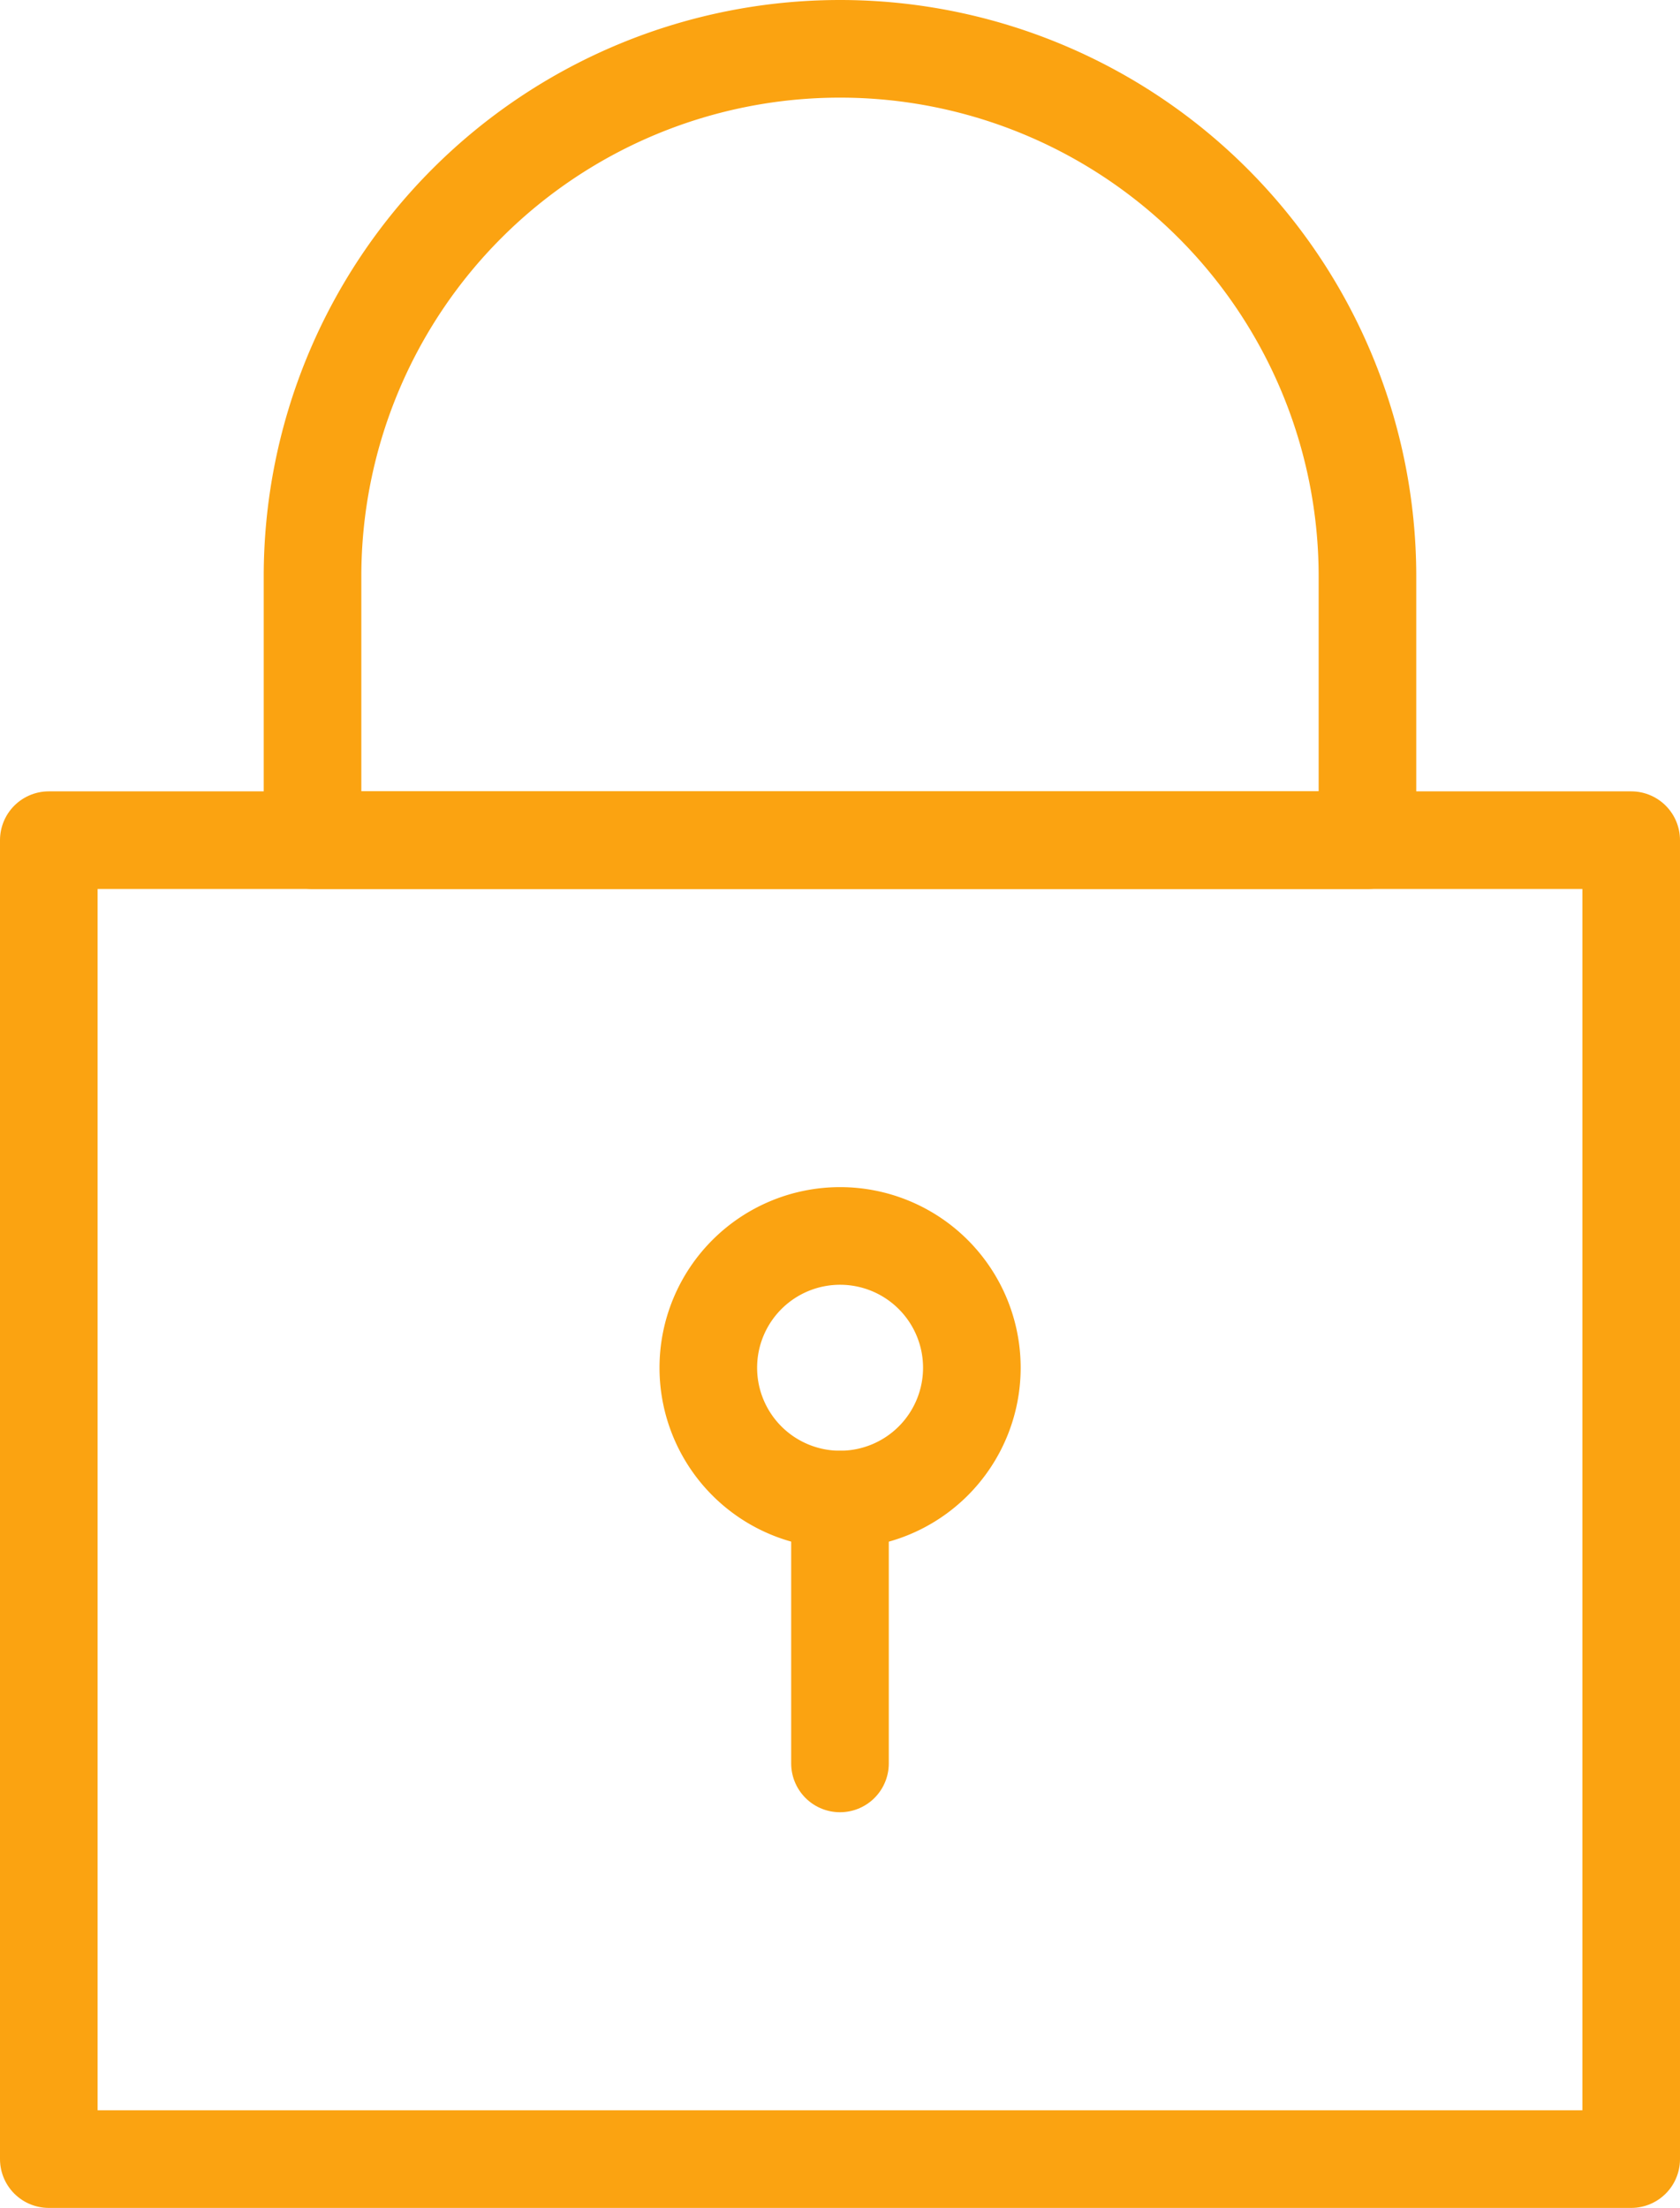
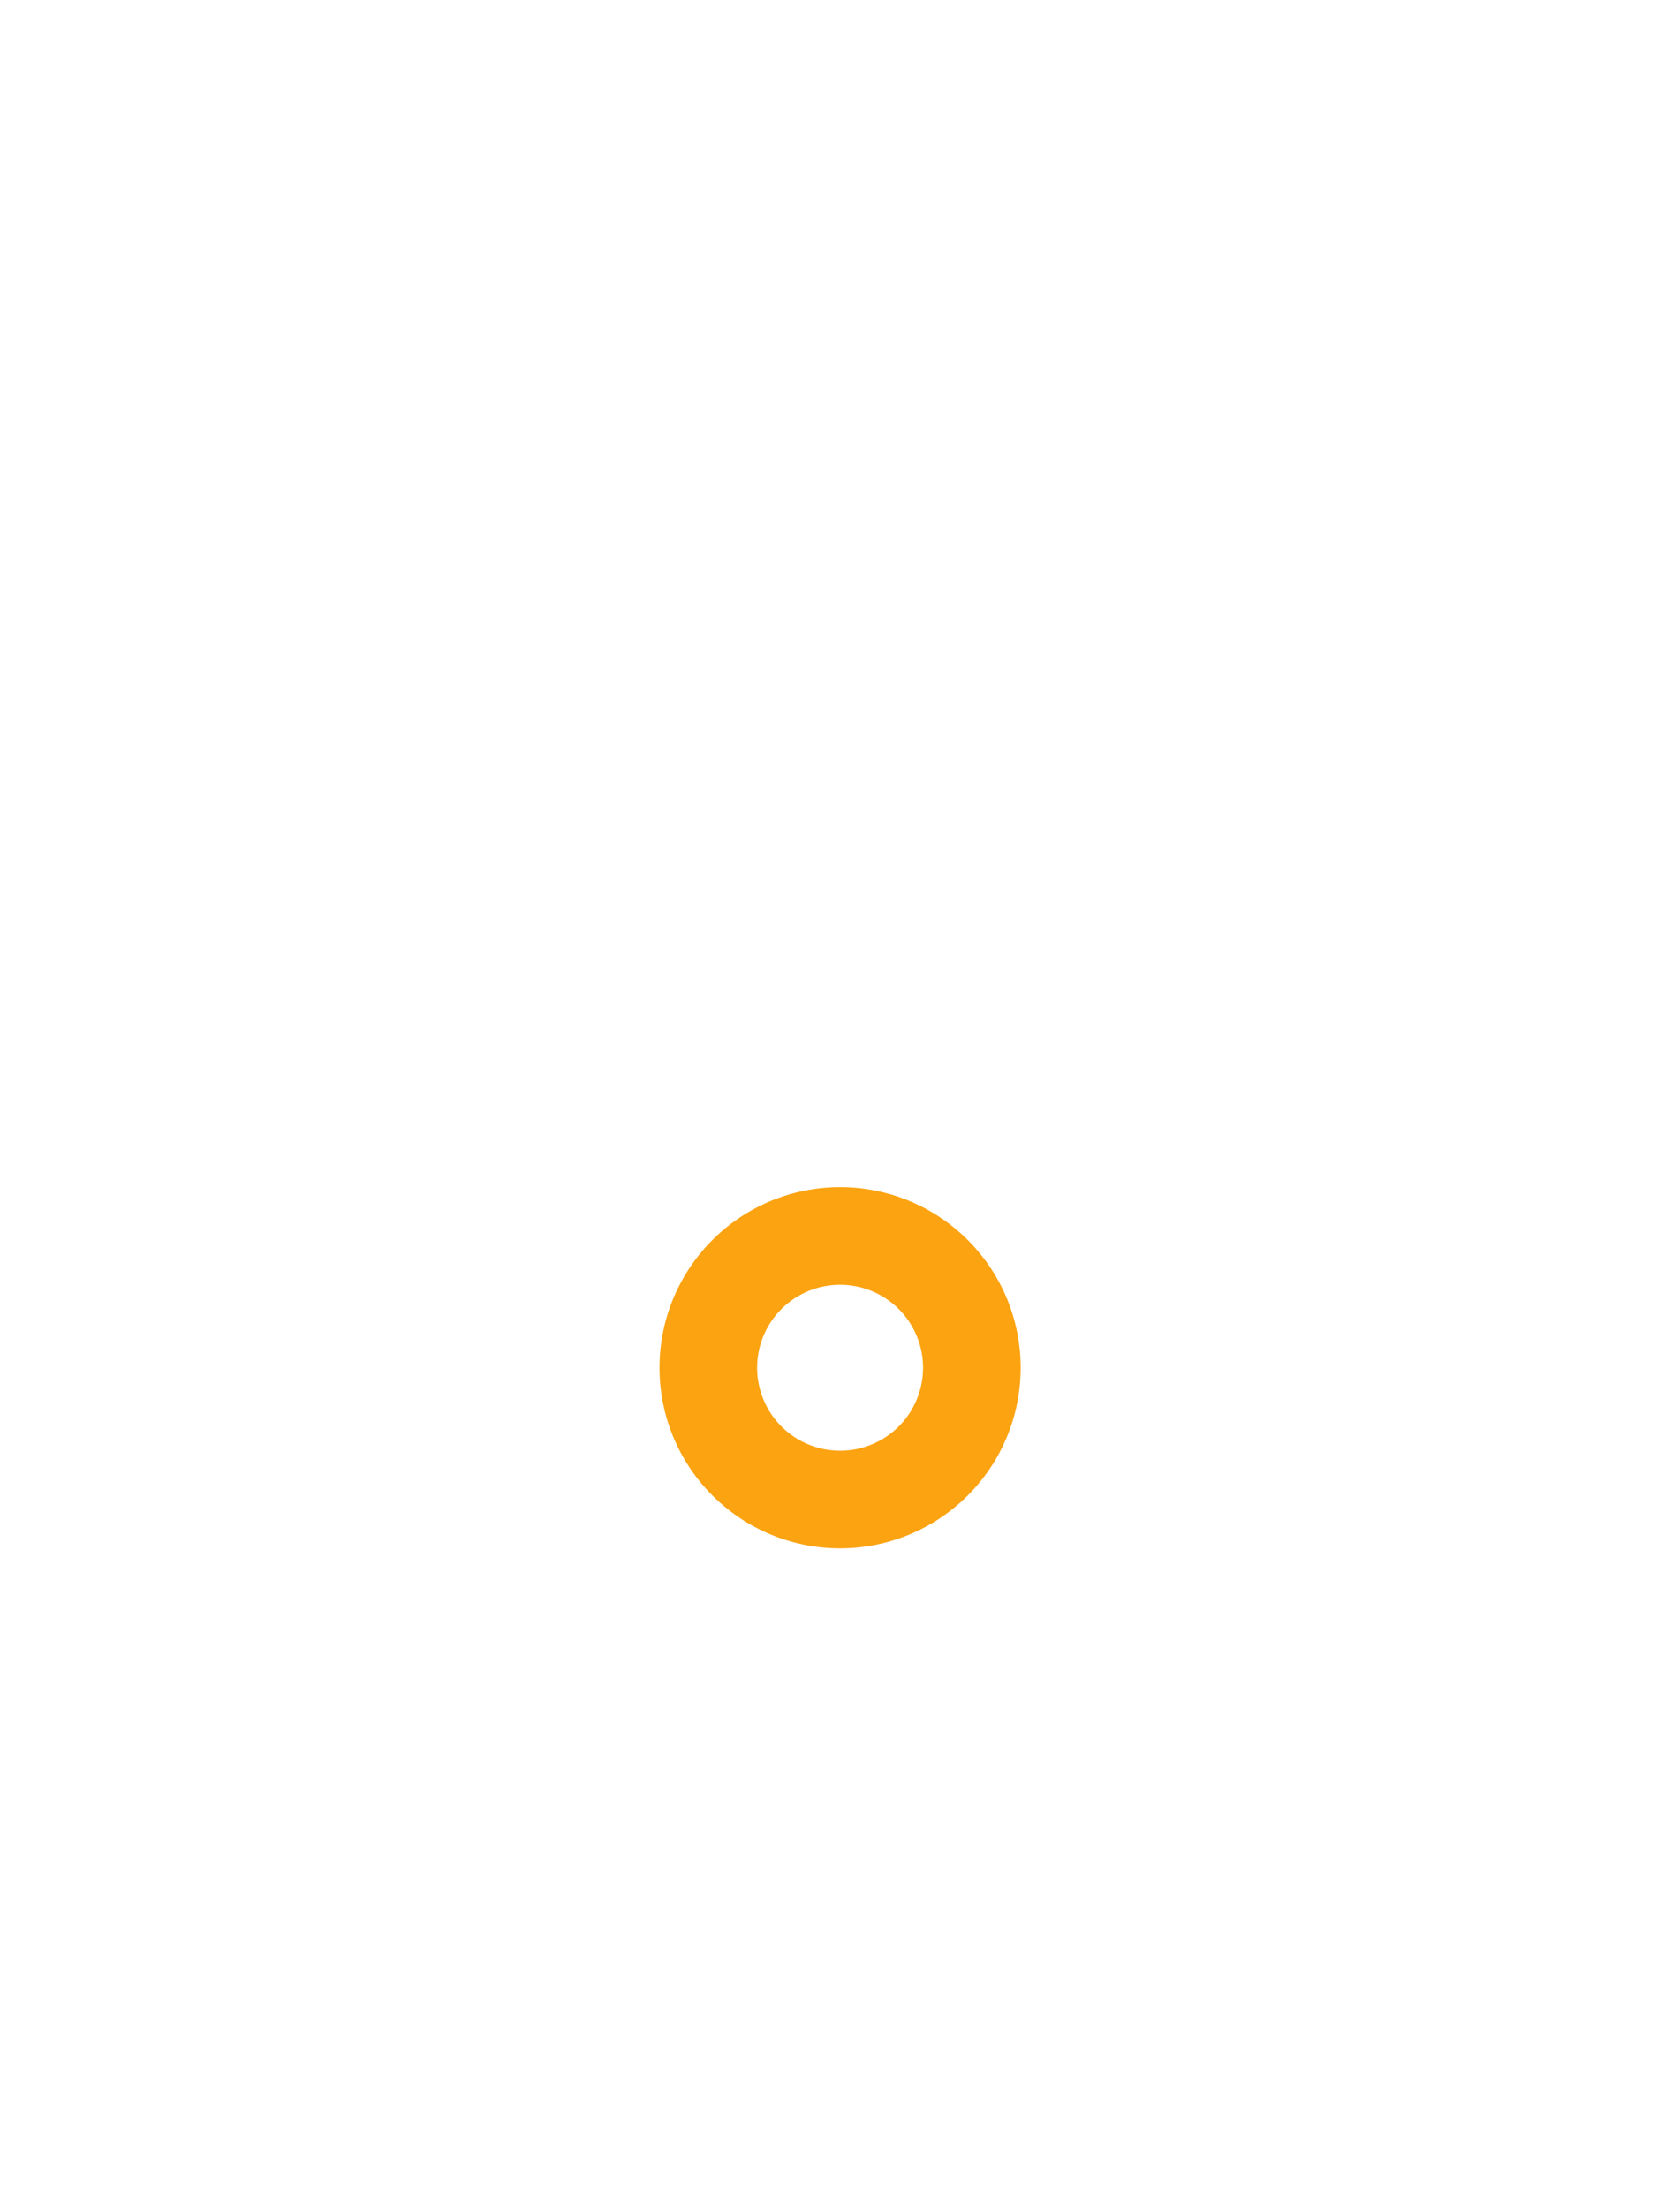
<svg xmlns="http://www.w3.org/2000/svg" id="Group_11455" data-name="Group 11455" width="68.845" height="90.459" viewBox="0 0 68.845 90.459">
  <g id="Group_11456" data-name="Group 11456">
-     <rect id="Rectangle_891" data-name="Rectangle 891" width="64.845" height="54.037" transform="translate(2 34.422)" fill="none" stroke="#fba311" stroke-linecap="round" stroke-linejoin="round" stroke-width="4" />
-     <path id="Path_31905" data-name="Path 31905" d="M56.037,34.422H12.807V23.615a21.615,21.615,0,1,1,43.23,0Z" fill="none" stroke="#fba311" stroke-linecap="round" stroke-linejoin="round" stroke-width="4" />
    <path id="Path_31906" data-name="Path 31906" d="M39.826,56.037a5.4,5.4,0,1,1-5.4-5.4A5.4,5.4,0,0,1,39.826,56.037Z" fill="none" stroke="#fba311" stroke-linecap="round" stroke-linejoin="round" stroke-width="4" />
-     <line id="Line_1307" data-name="Line 1307" y1="10.807" transform="translate(34.422 61.441)" fill="none" stroke="#fba311" stroke-linecap="round" stroke-linejoin="round" stroke-width="4" />
  </g>
</svg>